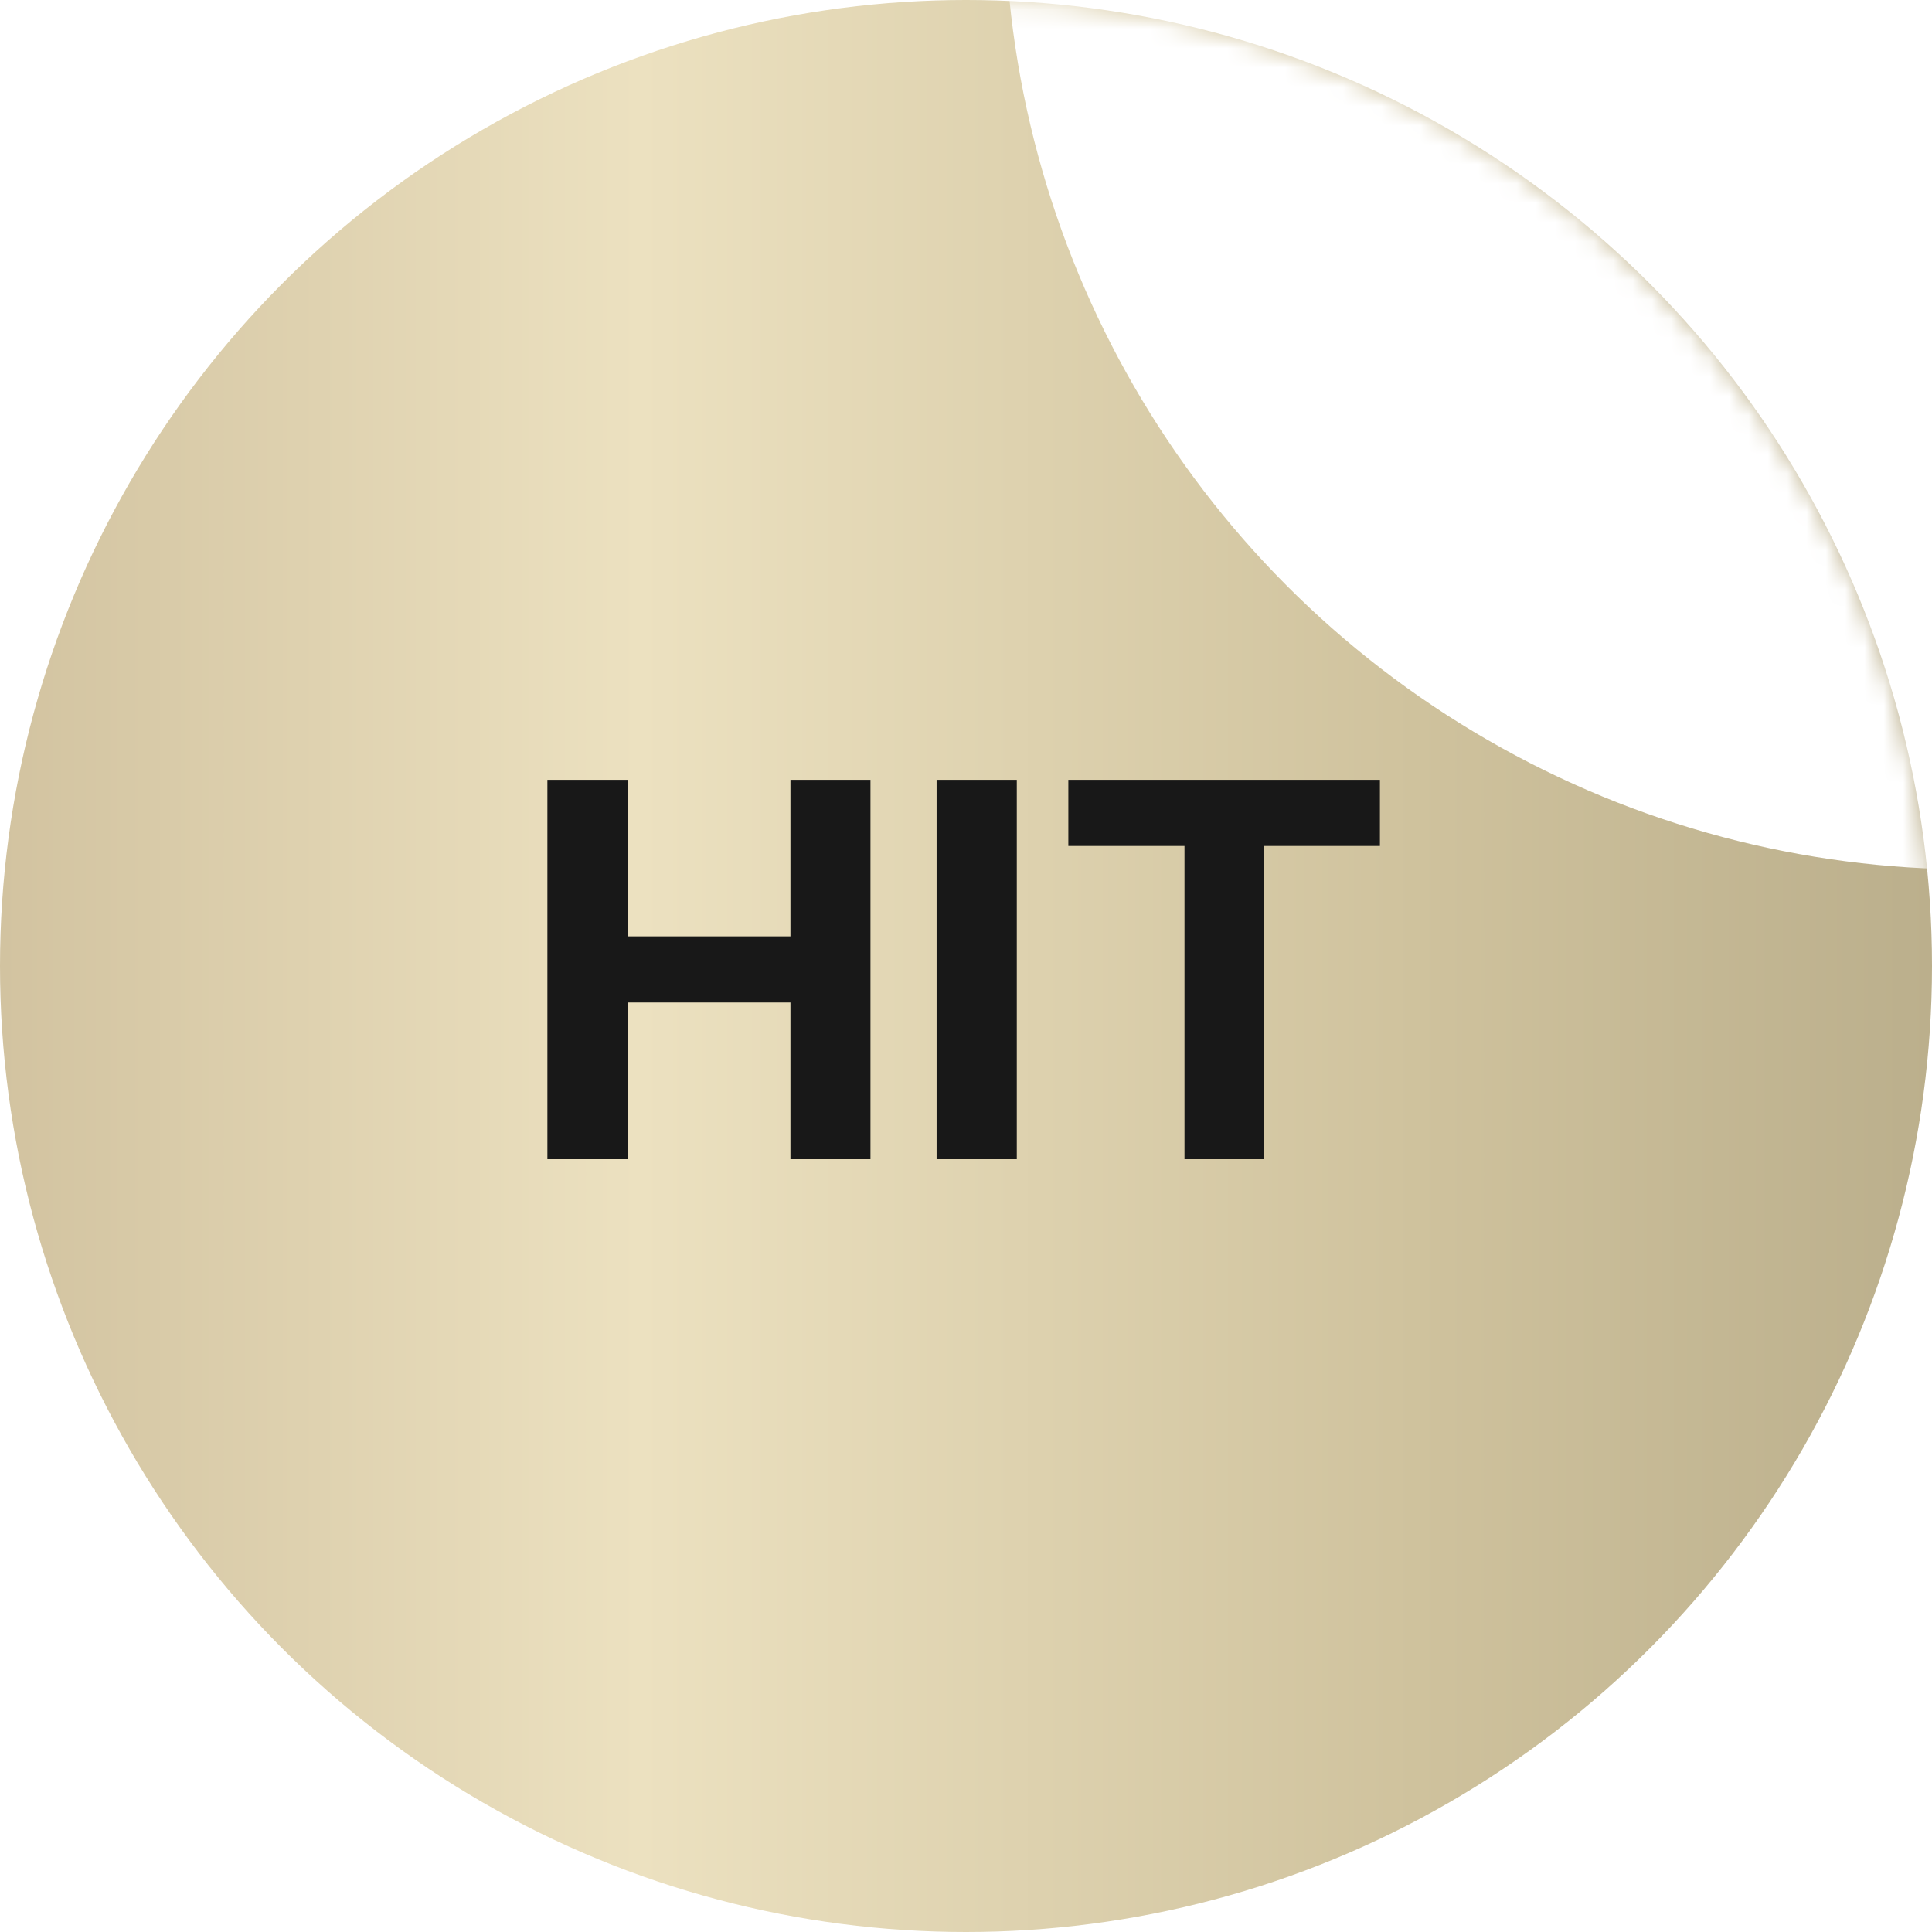
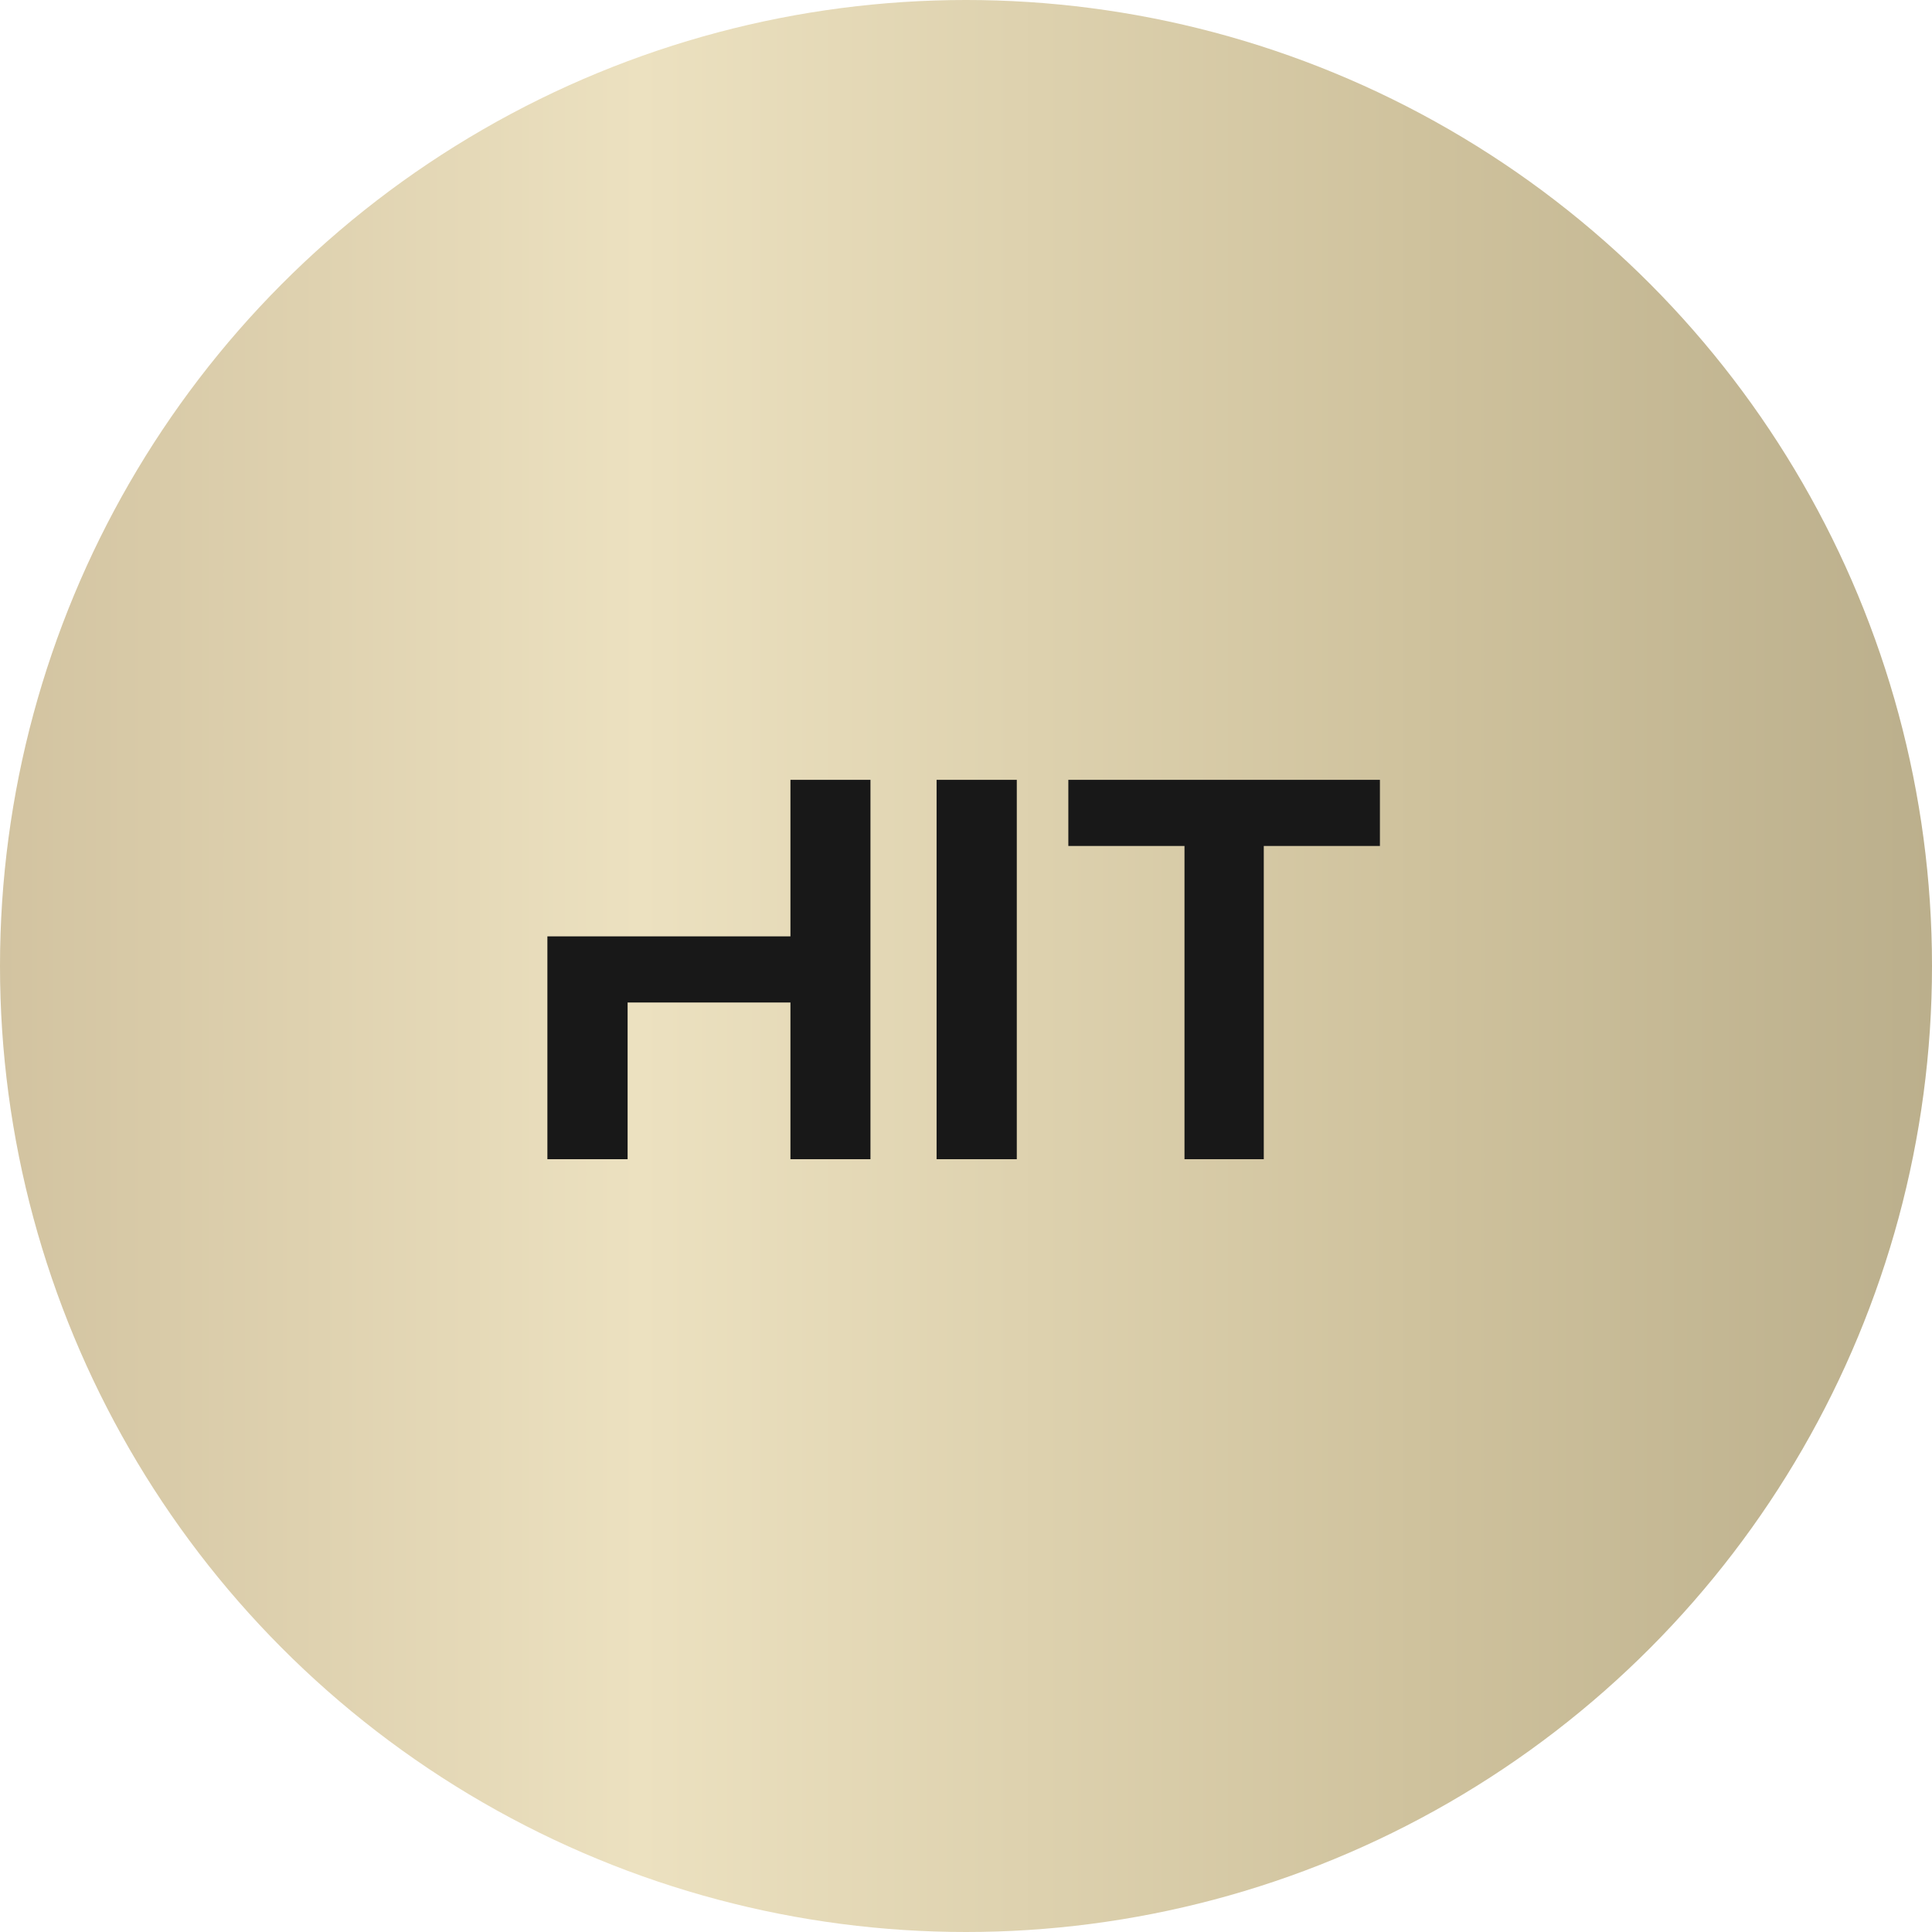
<svg xmlns="http://www.w3.org/2000/svg" width="100" height="100" viewBox="0 0 100 100" fill="none">
  <circle cx="50" cy="50" r="50" fill="url(#paint0_linear_411_20)" />
  <mask id="mask0_411_20" style="mask-type:alpha" maskUnits="userSpaceOnUse" x="0" y="0" width="100" height="100">
    <circle cx="50" cy="50" r="50" fill="#D2C3A0" />
  </mask>
  <g mask="url(#mask0_411_20)">
    <g filter="url(#filter0_d_411_20)">
-       <circle cx="102" cy="-9" r="50" fill="white" />
-     </g>
-     <path d="M28.333 60V40.364H32.485V48.466H40.913V40.364H45.055V60H40.913V51.889H32.485V60H28.333ZM52.629 40.364V60H48.478V40.364H52.629ZM55.297 43.787V40.364H71.424V43.787H65.413V60H61.309V43.787H55.297Z" fill="#181818" />
+       </g>
+     <path d="M28.333 60V40.364V48.466H40.913V40.364H45.055V60H40.913V51.889H32.485V60H28.333ZM52.629 40.364V60H48.478V40.364H52.629ZM55.297 43.787V40.364H71.424V43.787H65.413V60H61.309V43.787H55.297Z" fill="#181818" />
  </g>
  <defs>
    <filter id="filter0_d_411_20" x="48" y="-59" width="108" height="108" filterUnits="userSpaceOnUse" color-interpolation-filters="sRGB">
      <feFlood flood-opacity="0" result="BackgroundImageFix" />
      <feColorMatrix in="SourceAlpha" type="matrix" values="0 0 0 0 0 0 0 0 0 0 0 0 0 0 0 0 0 0 127 0" result="hardAlpha" />
      <feOffset dy="4" />
      <feGaussianBlur stdDeviation="2" />
      <feComposite in2="hardAlpha" operator="out" />
      <feColorMatrix type="matrix" values="0 0 0 0 0.448 0 0 0 0 0.448 0 0 0 0 0.448 0 0 0 0.25 0" />
      <feBlend mode="normal" in2="BackgroundImageFix" result="effect1_dropShadow_411_20" />
      <feBlend mode="normal" in="SourceGraphic" in2="effect1_dropShadow_411_20" result="shape" />
    </filter>
    <linearGradient id="paint0_linear_411_20" x1="0" y1="50" x2="100" y2="50" gradientUnits="userSpaceOnUse">
      <stop stop-color="#D2C3A0" />
      <stop offset="0.331" stop-color="#ECE1C0" />
      <stop offset="0.733" stop-color="#CFC29D" />
      <stop offset="1" stop-color="#BBAF8C" />
    </linearGradient>
  </defs>
</svg>